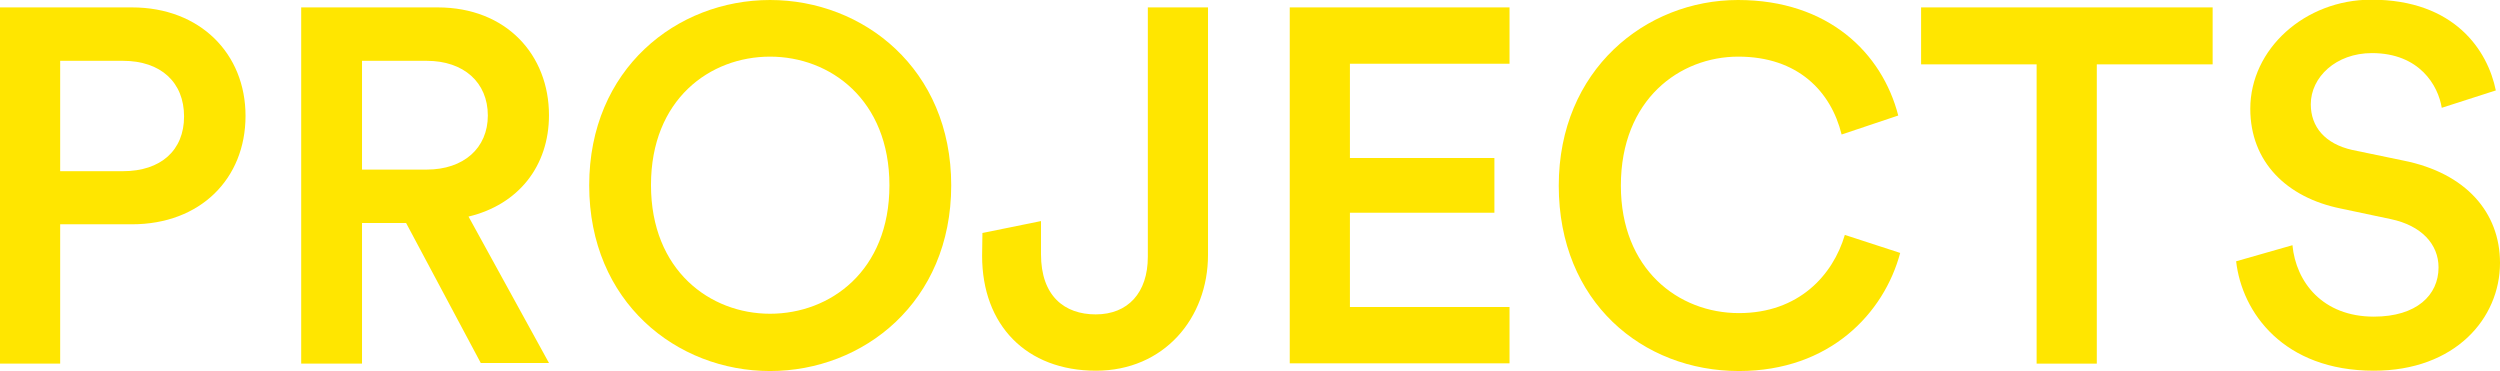
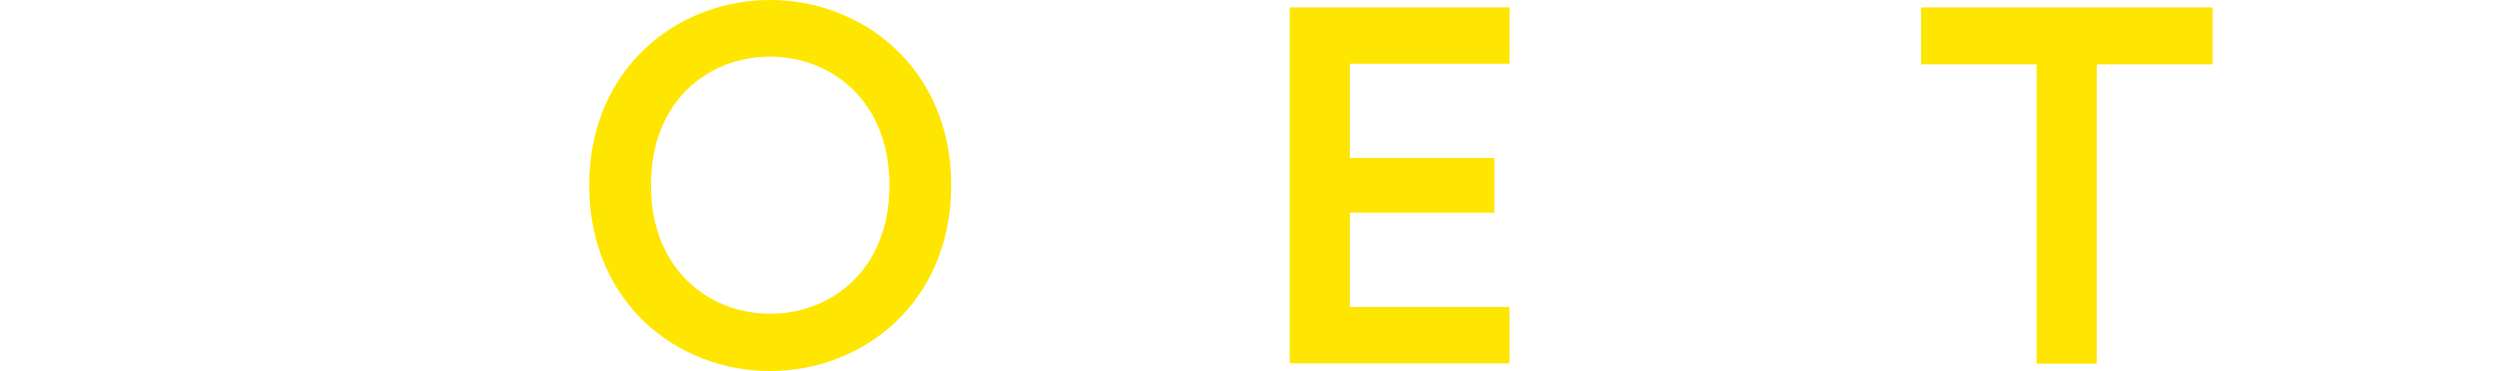
<svg xmlns="http://www.w3.org/2000/svg" version="1.1" id="Layer_1" x="0px" y="0px" viewBox="0 0 776.9 115.3" style="enable-background:new 0 0 776.9 115.3;" xml:space="preserve">
  <style type="text/css">
	.st0{fill:#FFE600;}
</style>
-   <path class="st0" d="M18.7,69.7V113H0V2.3h41c21.2,0,35.3,14.4,35.3,33.7c0,19.5-14,33.7-35.3,33.7H18.7z M38.2,53.2  c11.8,0,19-6.5,19-17c0-10.6-7.2-17.3-19-17.3H18.7v34.3H38.2z" />
-   <path class="st0" d="M126.2,69.3h-13.7v43.7H93.6V2.3H136c21.4,0,34.6,14.8,34.6,33.5c0,15.8-9.5,27.8-25,31.5l25,45.5h-21.2  L126.2,69.3z M132.6,52.7c11.5,0,19-6.7,19-16.8c0-10.3-7.5-17-19-17h-20.1v33.8L132.6,52.7z" />
  <path class="st0" d="M239.3,0c29,0,56.3,21.4,56.3,57.6c0,36.3-27.3,57.7-56.3,57.7s-56.2-21.4-56.2-57.7  C183.1,21.4,210.3,0,239.3,0z M239.3,97.5c18.7,0,37.1-13.3,37.1-39.9S258,17.6,239.3,17.6s-37,13.3-37,39.9S220.7,97.5,239.3,97.5  L239.3,97.5z" />
-   <path class="st0" d="M305.3,72.4l18.2-3.7v10.3c0,13,7.3,18.7,17,18.7c10,0,16.2-6.7,16.2-17.9V2.3h18.7v76.9  c0,19.7-13.7,36-34.8,36c-21.7,0-35.4-14.2-35.4-35.7L305.3,72.4z" />
  <path class="st0" d="M400.8,112.9V2.3h68.3v17.5h-49.6v29.3h44.9v17h-44.9v29.3h49.6v17.5H400.8z" />
-   <path class="st0" d="M484.4,57.7c0-36,27-57.7,55.7-57.7c28.1,0,44.8,16.5,49.8,35.9l-17.6,5.9c-3.3-13.4-13.6-24.2-32.1-24.2  c-18.2,0-36.5,13.3-36.5,40.1c0,25.9,17.8,39.6,36.7,39.6c18.6,0,29.2-11.8,32.9-24.3l17.2,5.6c-5,18.7-21.8,36.7-50.1,36.7  C510.4,115.3,484.4,93.8,484.4,57.7z" />
  <path class="st0" d="M651.6,20v93h-18.7V20H597V2.3h90.6V20H651.6z" />
-   <path class="st0" d="M758.8,33.5c-1.1-6.9-6.9-17-21.7-17c-11.2,0-19,7.5-19,15.9c0,7,4.4,12.3,12.9,14.2l15.9,3.3  c19.5,3.9,30,16.2,30,31.8c0,17.2-13.9,33.5-39.2,33.5c-28.1,0-41-18.1-42.8-34l17.5-5c1.1,11.5,9.4,22.2,25.3,22.2  c13.3,0,20.1-6.7,20.1-15.3c0-7.2-5.3-13-14.8-15l-15.6-3.3c-16.8-3.4-28.1-14.5-28.1-31c0-18.6,17-33.9,37.6-33.9  c26,0,36.2,15.9,38.7,28.2L758.8,33.5z" />
</svg>